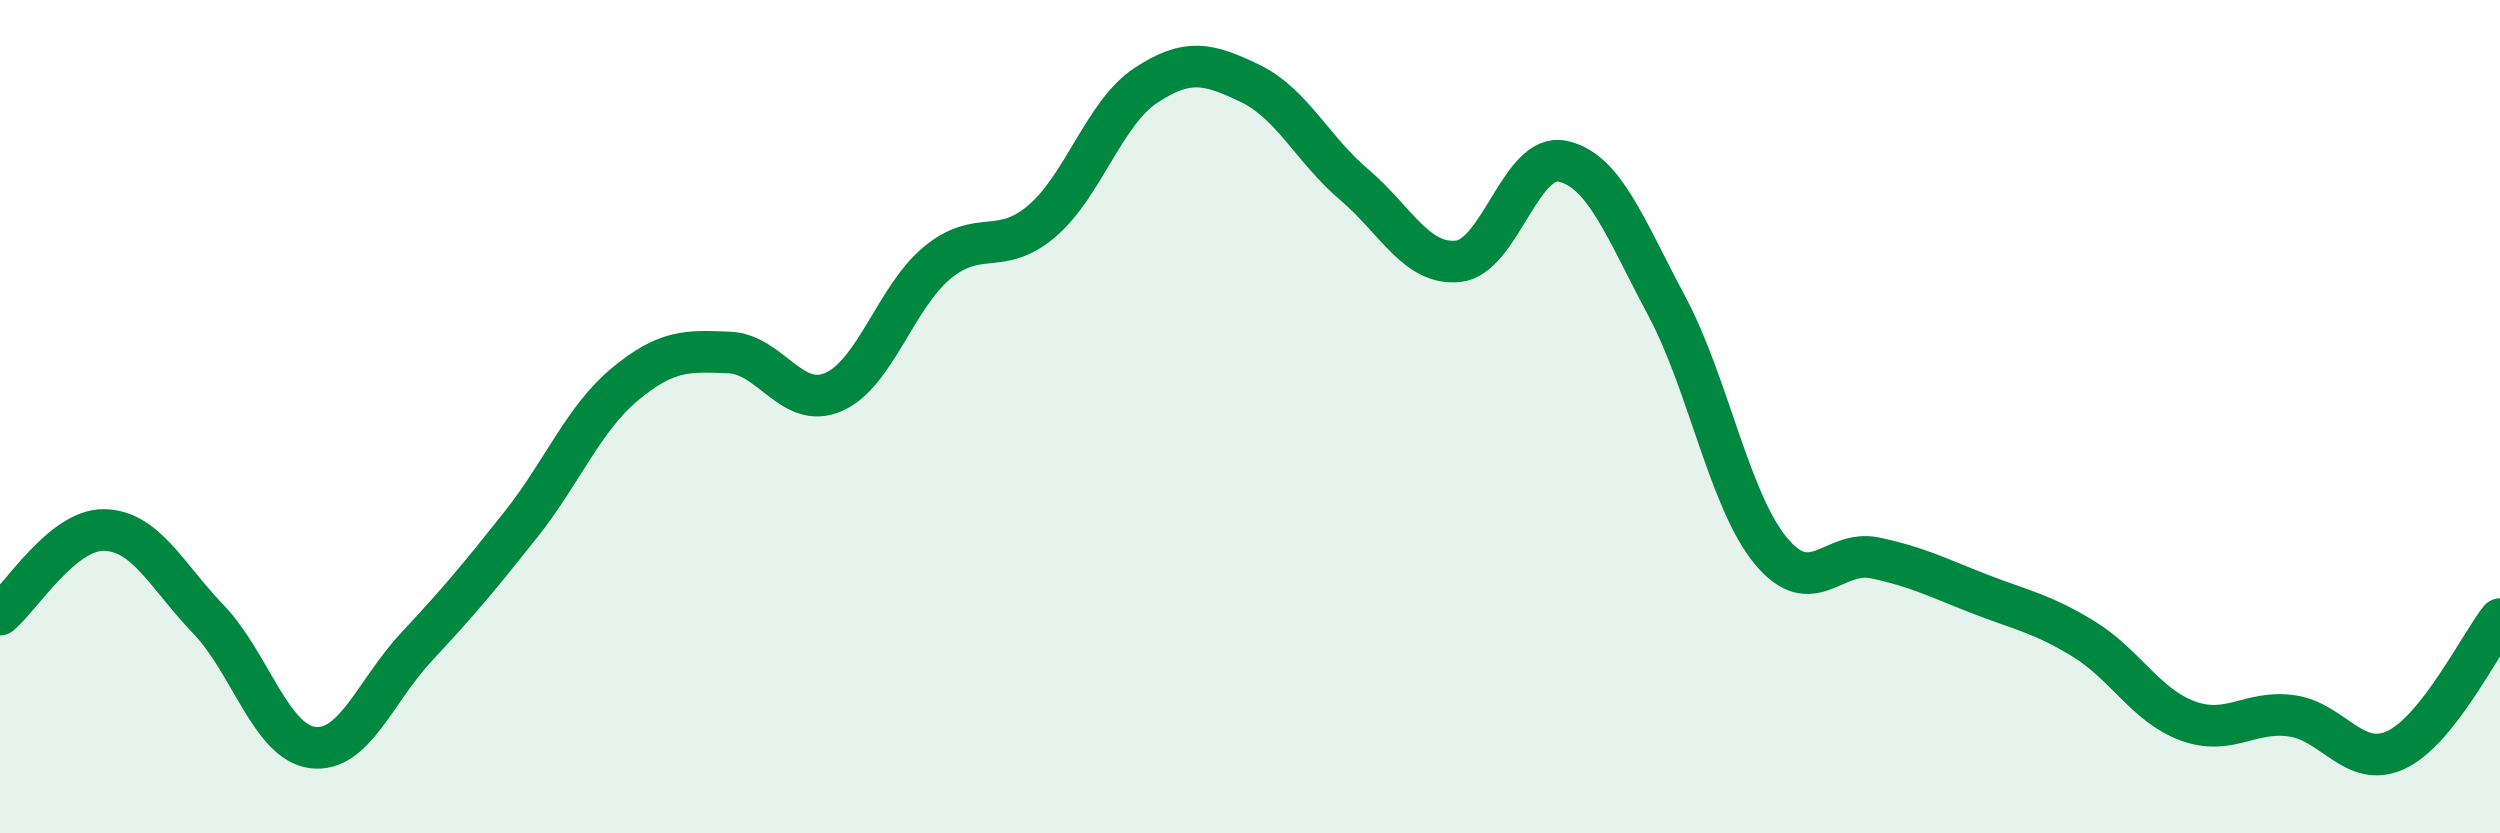
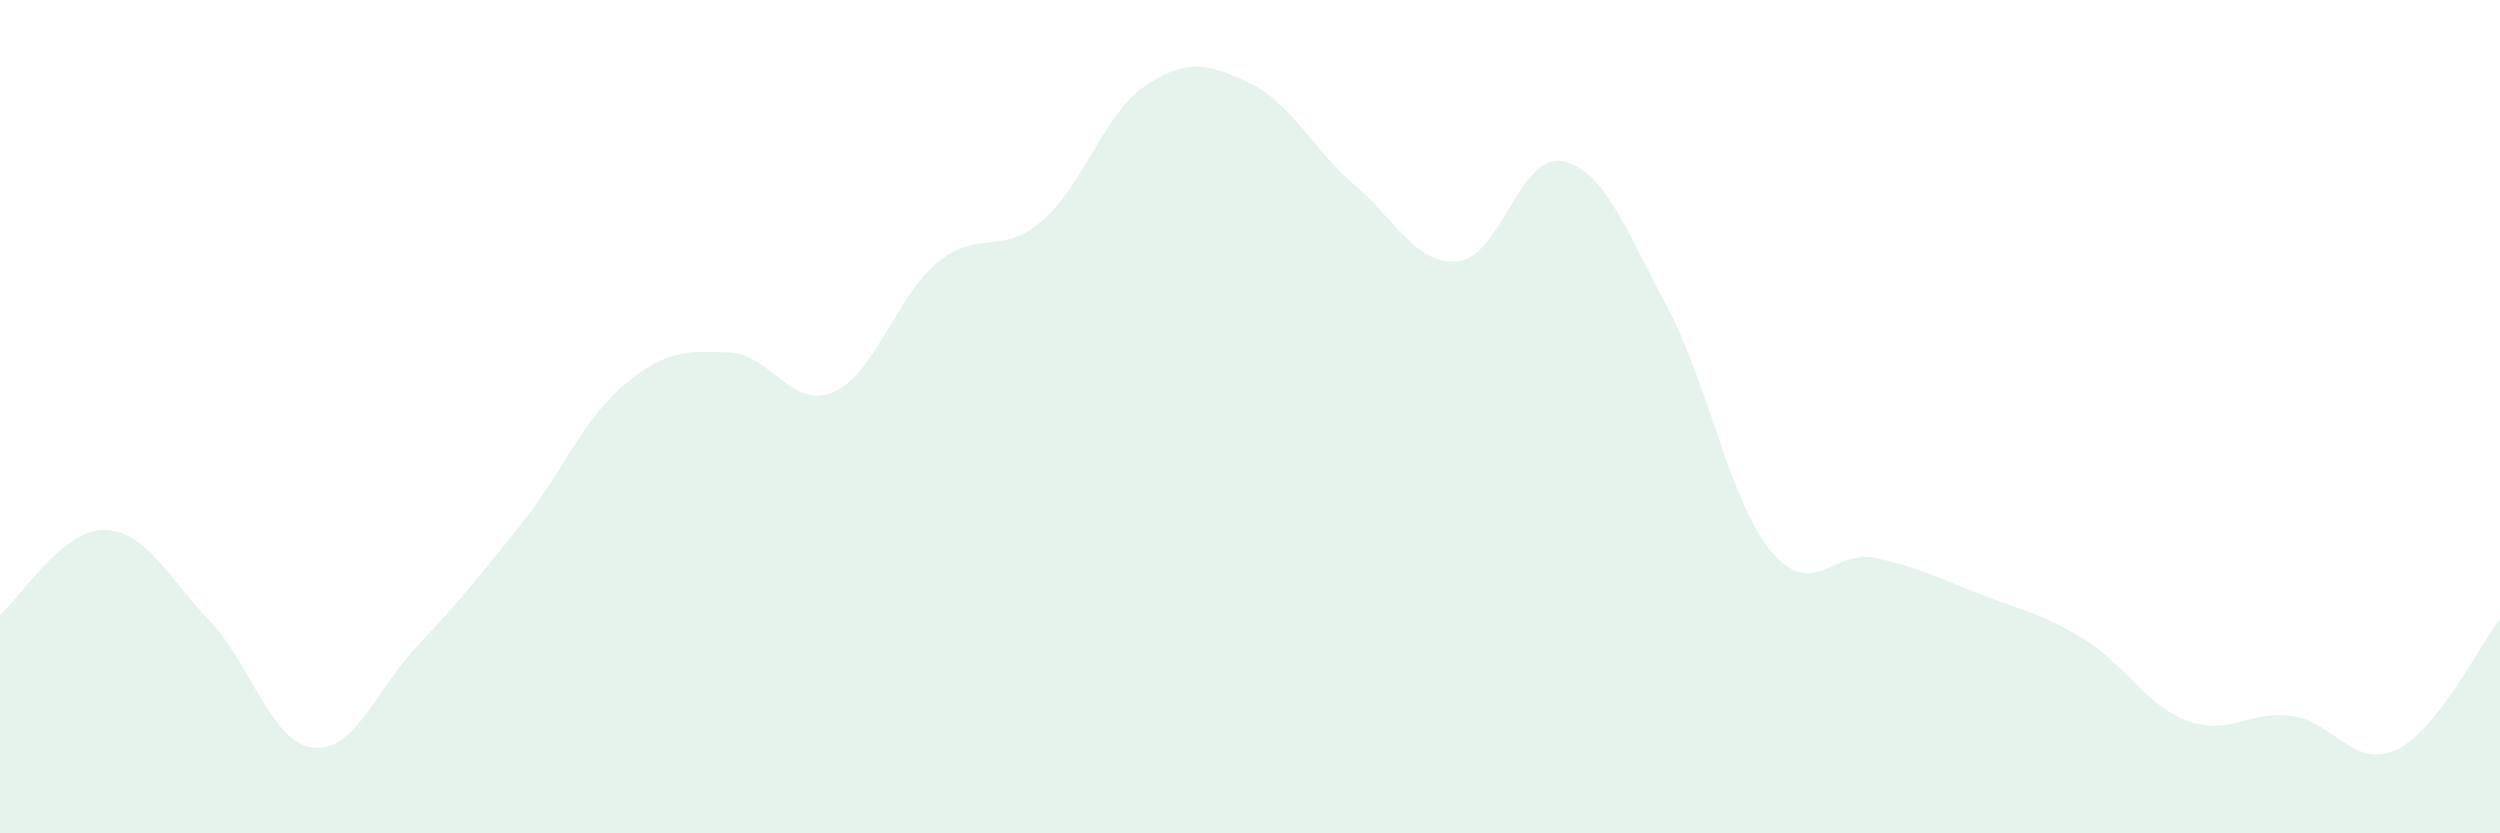
<svg xmlns="http://www.w3.org/2000/svg" width="60" height="20" viewBox="0 0 60 20">
  <path d="M 0,14.75 C 0.5,14.34 1.5,12.7 2.5,12.72 C 3.5,12.74 4,13.82 5,14.86 C 6,15.9 6.5,17.81 7.5,17.94 C 8.5,18.07 9,16.59 10,15.52 C 11,14.45 11.5,13.85 12.5,12.59 C 13.5,11.33 14,10.05 15,9.22 C 16,8.39 16.5,8.42 17.5,8.46 C 18.5,8.5 19,9.84 20,9.41 C 21,8.98 21.5,7.12 22.5,6.3 C 23.5,5.48 24,6.16 25,5.31 C 26,4.46 26.5,2.71 27.5,2.05 C 28.5,1.39 29,1.52 30,2 C 31,2.48 31.5,3.58 32.5,4.43 C 33.5,5.28 34,6.38 35,6.27 C 36,6.16 36.5,3.66 37.5,3.87 C 38.5,4.08 39,5.47 40,7.34 C 41,9.21 41.5,12.01 42.5,13.22 C 43.5,14.43 44,13.18 45,13.39 C 46,13.6 46.5,13.86 47.5,14.25 C 48.5,14.64 49,14.72 50,15.33 C 51,15.94 51.5,16.93 52.5,17.3 C 53.5,17.67 54,17.04 55,17.18 C 56,17.32 56.5,18.46 57.5,18 C 58.5,17.54 59.5,15.49 60,14.86L60 20L0 20Z" fill="#008740" opacity="0.1" stroke-linecap="round" stroke-linejoin="round" />
-   <path d="M 0,14.75 C 0.5,14.34 1.5,12.7 2.5,12.72 C 3.5,12.74 4,13.82 5,14.86 C 6,15.9 6.5,17.81 7.5,17.94 C 8.5,18.07 9,16.59 10,15.52 C 11,14.45 11.5,13.85 12.5,12.59 C 13.5,11.33 14,10.05 15,9.22 C 16,8.39 16.5,8.42 17.5,8.46 C 18.5,8.5 19,9.84 20,9.41 C 21,8.98 21.5,7.12 22.5,6.3 C 23.5,5.48 24,6.16 25,5.31 C 26,4.46 26.5,2.71 27.5,2.05 C 28.5,1.39 29,1.52 30,2 C 31,2.48 31.5,3.58 32.5,4.43 C 33.5,5.28 34,6.38 35,6.27 C 36,6.16 36.5,3.66 37.5,3.87 C 38.5,4.08 39,5.47 40,7.34 C 41,9.21 41.5,12.01 42.5,13.22 C 43.5,14.43 44,13.18 45,13.39 C 46,13.6 46.5,13.86 47.5,14.25 C 48.5,14.64 49,14.72 50,15.33 C 51,15.94 51.5,16.93 52.5,17.3 C 53.5,17.67 54,17.04 55,17.18 C 56,17.32 56.5,18.46 57.5,18 C 58.5,17.54 59.5,15.49 60,14.86" stroke="#008740" stroke-width="1" fill="none" stroke-linecap="round" stroke-linejoin="round" />
</svg>